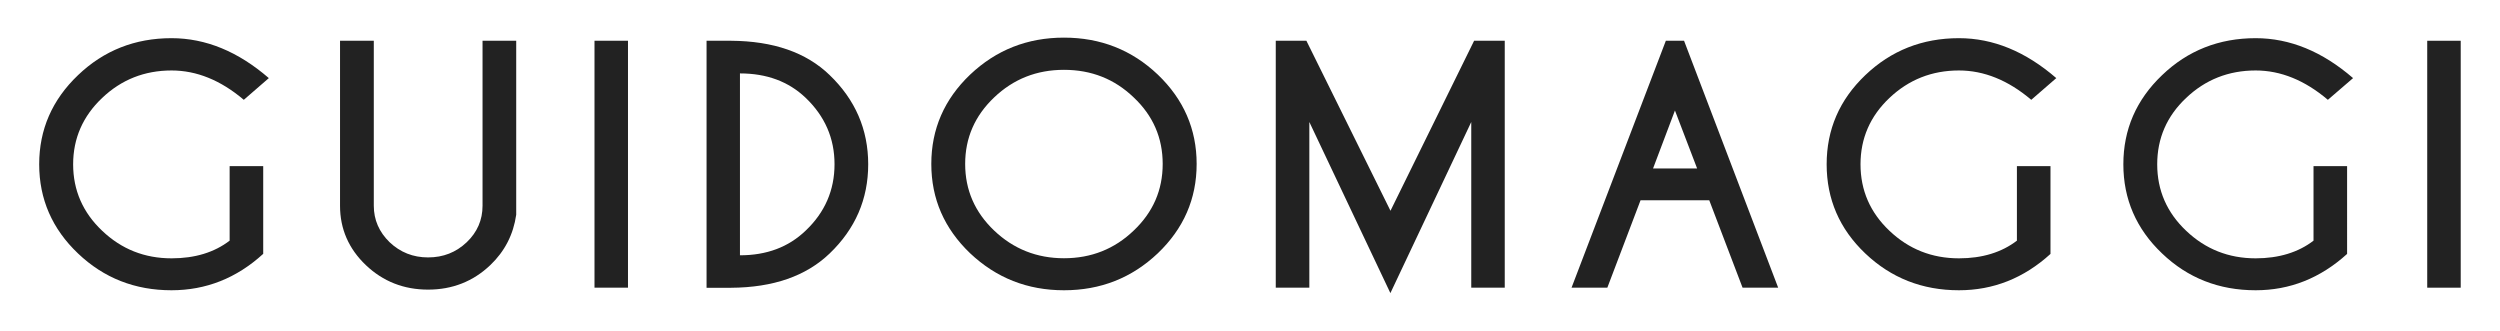
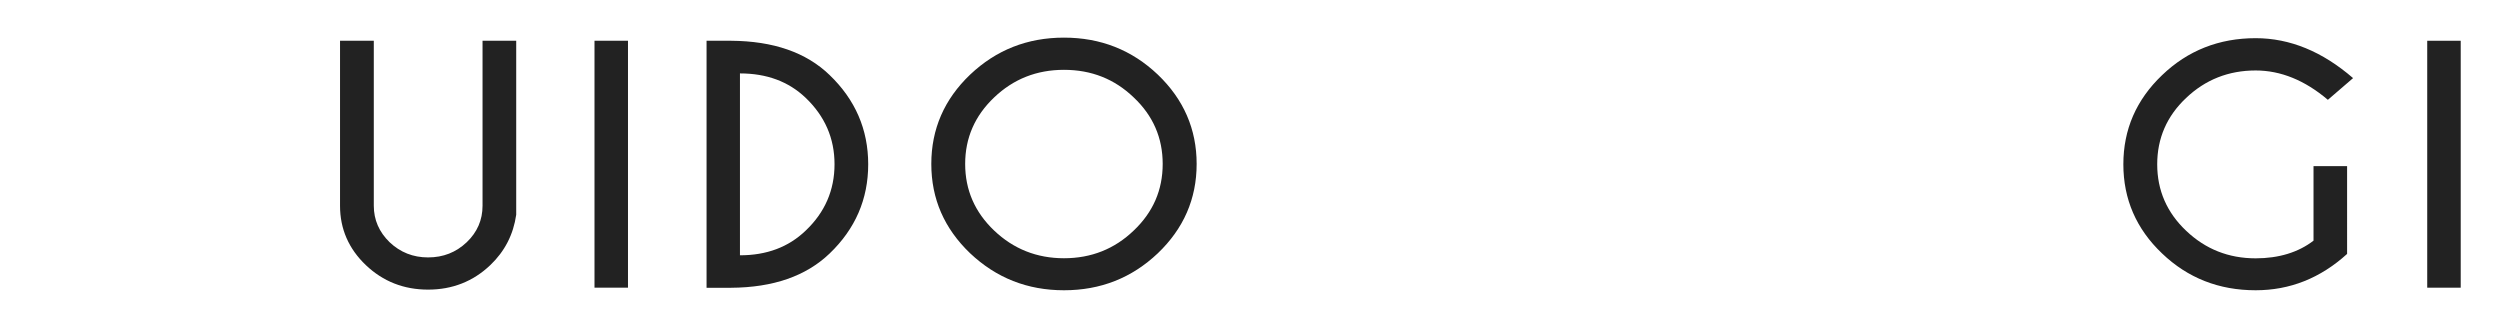
<svg xmlns="http://www.w3.org/2000/svg" version="1.1" id="Livello_1" x="0px" y="0px" viewBox="0 0 271.74 35.95" style="enable-background:new 0 0 271.74 35.95;" xml:space="preserve">
  <style type="text/css">
	.st0{fill:#222222;}
</style>
  <g>
    <g>
-       <path class="st0" d="M28.6,27.6c-2.89,2.64-6.22,3.95-9.96,3.95c-3.97,0-7.36-1.33-10.16-4c-2.81-2.67-4.22-5.91-4.22-9.69    c0-3.78,1.41-7.01,4.22-9.69c2.8-2.68,6.19-4.02,10.16-4.02c3.72,0,7.24,1.45,10.58,4.34l-2.72,2.36    c-2.51-2.13-5.13-3.19-7.85-3.19c-2.94,0-5.46,1-7.55,2.99c-2.09,1.98-3.15,4.39-3.15,7.21c0,2.83,1.06,5.24,3.15,7.22    c2.1,2,4.61,3,7.55,3c2.55,0,4.65-0.65,6.31-1.92v-8.1h3.65V27.6z" />
      <path class="st0" d="M52.45,4.43h3.66v18.91c-0.31,2.15-1.24,3.97-2.81,5.47c-1.87,1.78-4.13,2.67-6.77,2.67    c-2.64,0-4.9-0.89-6.76-2.66c-1.87-1.78-2.81-3.94-2.81-6.45V4.43h3.67v17.93c0,1.54,0.58,2.86,1.72,3.97    c1.16,1.1,2.56,1.65,4.18,1.65c1.65,0,3.04-0.55,4.2-1.65c1.14-1.09,1.72-2.41,1.72-3.97V4.43z" />
-       <path class="st0" d="M68.26,4.43v26.84h-3.64V4.43H68.26z" />
+       <path class="st0" d="M68.26,4.43v26.84h-3.64V4.43z" />
      <path class="st0" d="M79.46,4.43c4.59,0.03,8.16,1.26,10.71,3.72c2.8,2.69,4.2,5.93,4.2,9.71c0,3.78-1.4,7.02-4.2,9.7    c-2.56,2.45-6.12,3.69-10.71,3.72H76.8V4.43H79.46z M80.43,7.98v19.77c2.9,0,5.28-0.89,7.14-2.68c2.09-1.98,3.14-4.39,3.14-7.22    c0-2.82-1.05-5.22-3.14-7.22C85.71,8.86,83.34,7.98,80.43,7.98z" />
      <path class="st0" d="M125.85,8.11c2.81,2.69,4.22,5.93,4.22,9.71c0,3.79-1.41,7.02-4.22,9.71c-2.83,2.68-6.22,4.02-10.2,4.02    c-3.97,0-7.36-1.34-10.2-4.02c-2.81-2.69-4.22-5.91-4.22-9.71c0-3.79,1.41-7.03,4.22-9.71c2.83-2.68,6.22-4.02,10.2-4.02    C119.63,4.09,123.03,5.43,125.85,8.11z M115.65,7.59c-2.97,0-5.49,1-7.59,3c-2.1,2-3.15,4.4-3.15,7.23c0,2.83,1.05,5.24,3.15,7.24    c2.1,2,4.64,3.01,7.59,3.01c2.97,0,5.5-1.01,7.58-3.01c2.11-2,3.15-4.41,3.15-7.24c0-2.83-1.04-5.24-3.15-7.23    C121.15,8.59,118.63,7.59,115.65,7.59z" />
-       <path class="st0" d="M142,4.43l9.14,18.48l9.09-18.48h3.33v26.84h-3.64V13.26l-8.79,18.6l-8.81-18.6v18.01h-3.65V4.43H142z" />
-       <path class="st0" d="M183.05,4.43l10.23,26.84h-3.87l-3.62-9.5h-7.47l-3.61,9.5h-3.89l10.25-26.84H183.05z M184.47,18.31    l-2.41-6.3l-2.38,6.3H184.47z" />
-       <path class="st0" d="M222.88,27.6c-2.9,2.64-6.22,3.95-9.95,3.95c-3.98,0-7.37-1.33-10.18-4c-2.81-2.67-4.2-5.91-4.2-9.69    c0-3.78,1.39-7.01,4.2-9.69c2.81-2.68,6.2-4.02,10.18-4.02c3.72,0,7.24,1.45,10.58,4.34l-2.72,2.36    c-2.51-2.13-5.14-3.19-7.86-3.19c-2.94,0-5.46,1-7.56,2.99c-2.09,1.98-3.14,4.39-3.14,7.21c0,2.83,1.05,5.24,3.14,7.22    c2.1,2,4.62,3,7.56,3c2.54,0,4.64-0.65,6.3-1.92v-8.1h3.65V27.6z" />
      <path class="st0" d="M255.12,27.6c-2.91,2.64-6.22,3.95-9.94,3.95c-3.99,0-7.38-1.33-10.17-4c-2.81-2.67-4.21-5.91-4.21-9.69    c0-3.78,1.4-7.01,4.21-9.69c2.79-2.68,6.19-4.02,10.17-4.02c3.72,0,7.25,1.45,10.59,4.34l-2.74,2.36    c-2.51-2.13-5.13-3.19-7.85-3.19c-2.94,0-5.47,1-7.56,2.99c-2.1,1.98-3.14,4.39-3.14,7.21c0,2.83,1.05,5.24,3.14,7.22    c2.1,2,4.62,3,7.56,3c2.52,0,4.64-0.65,6.29-1.92v-8.1h3.65V27.6z" />
      <path class="st0" d="M267.47,4.43v26.84h-3.64V4.43H267.47z" />
    </g>
  </g>
</svg>